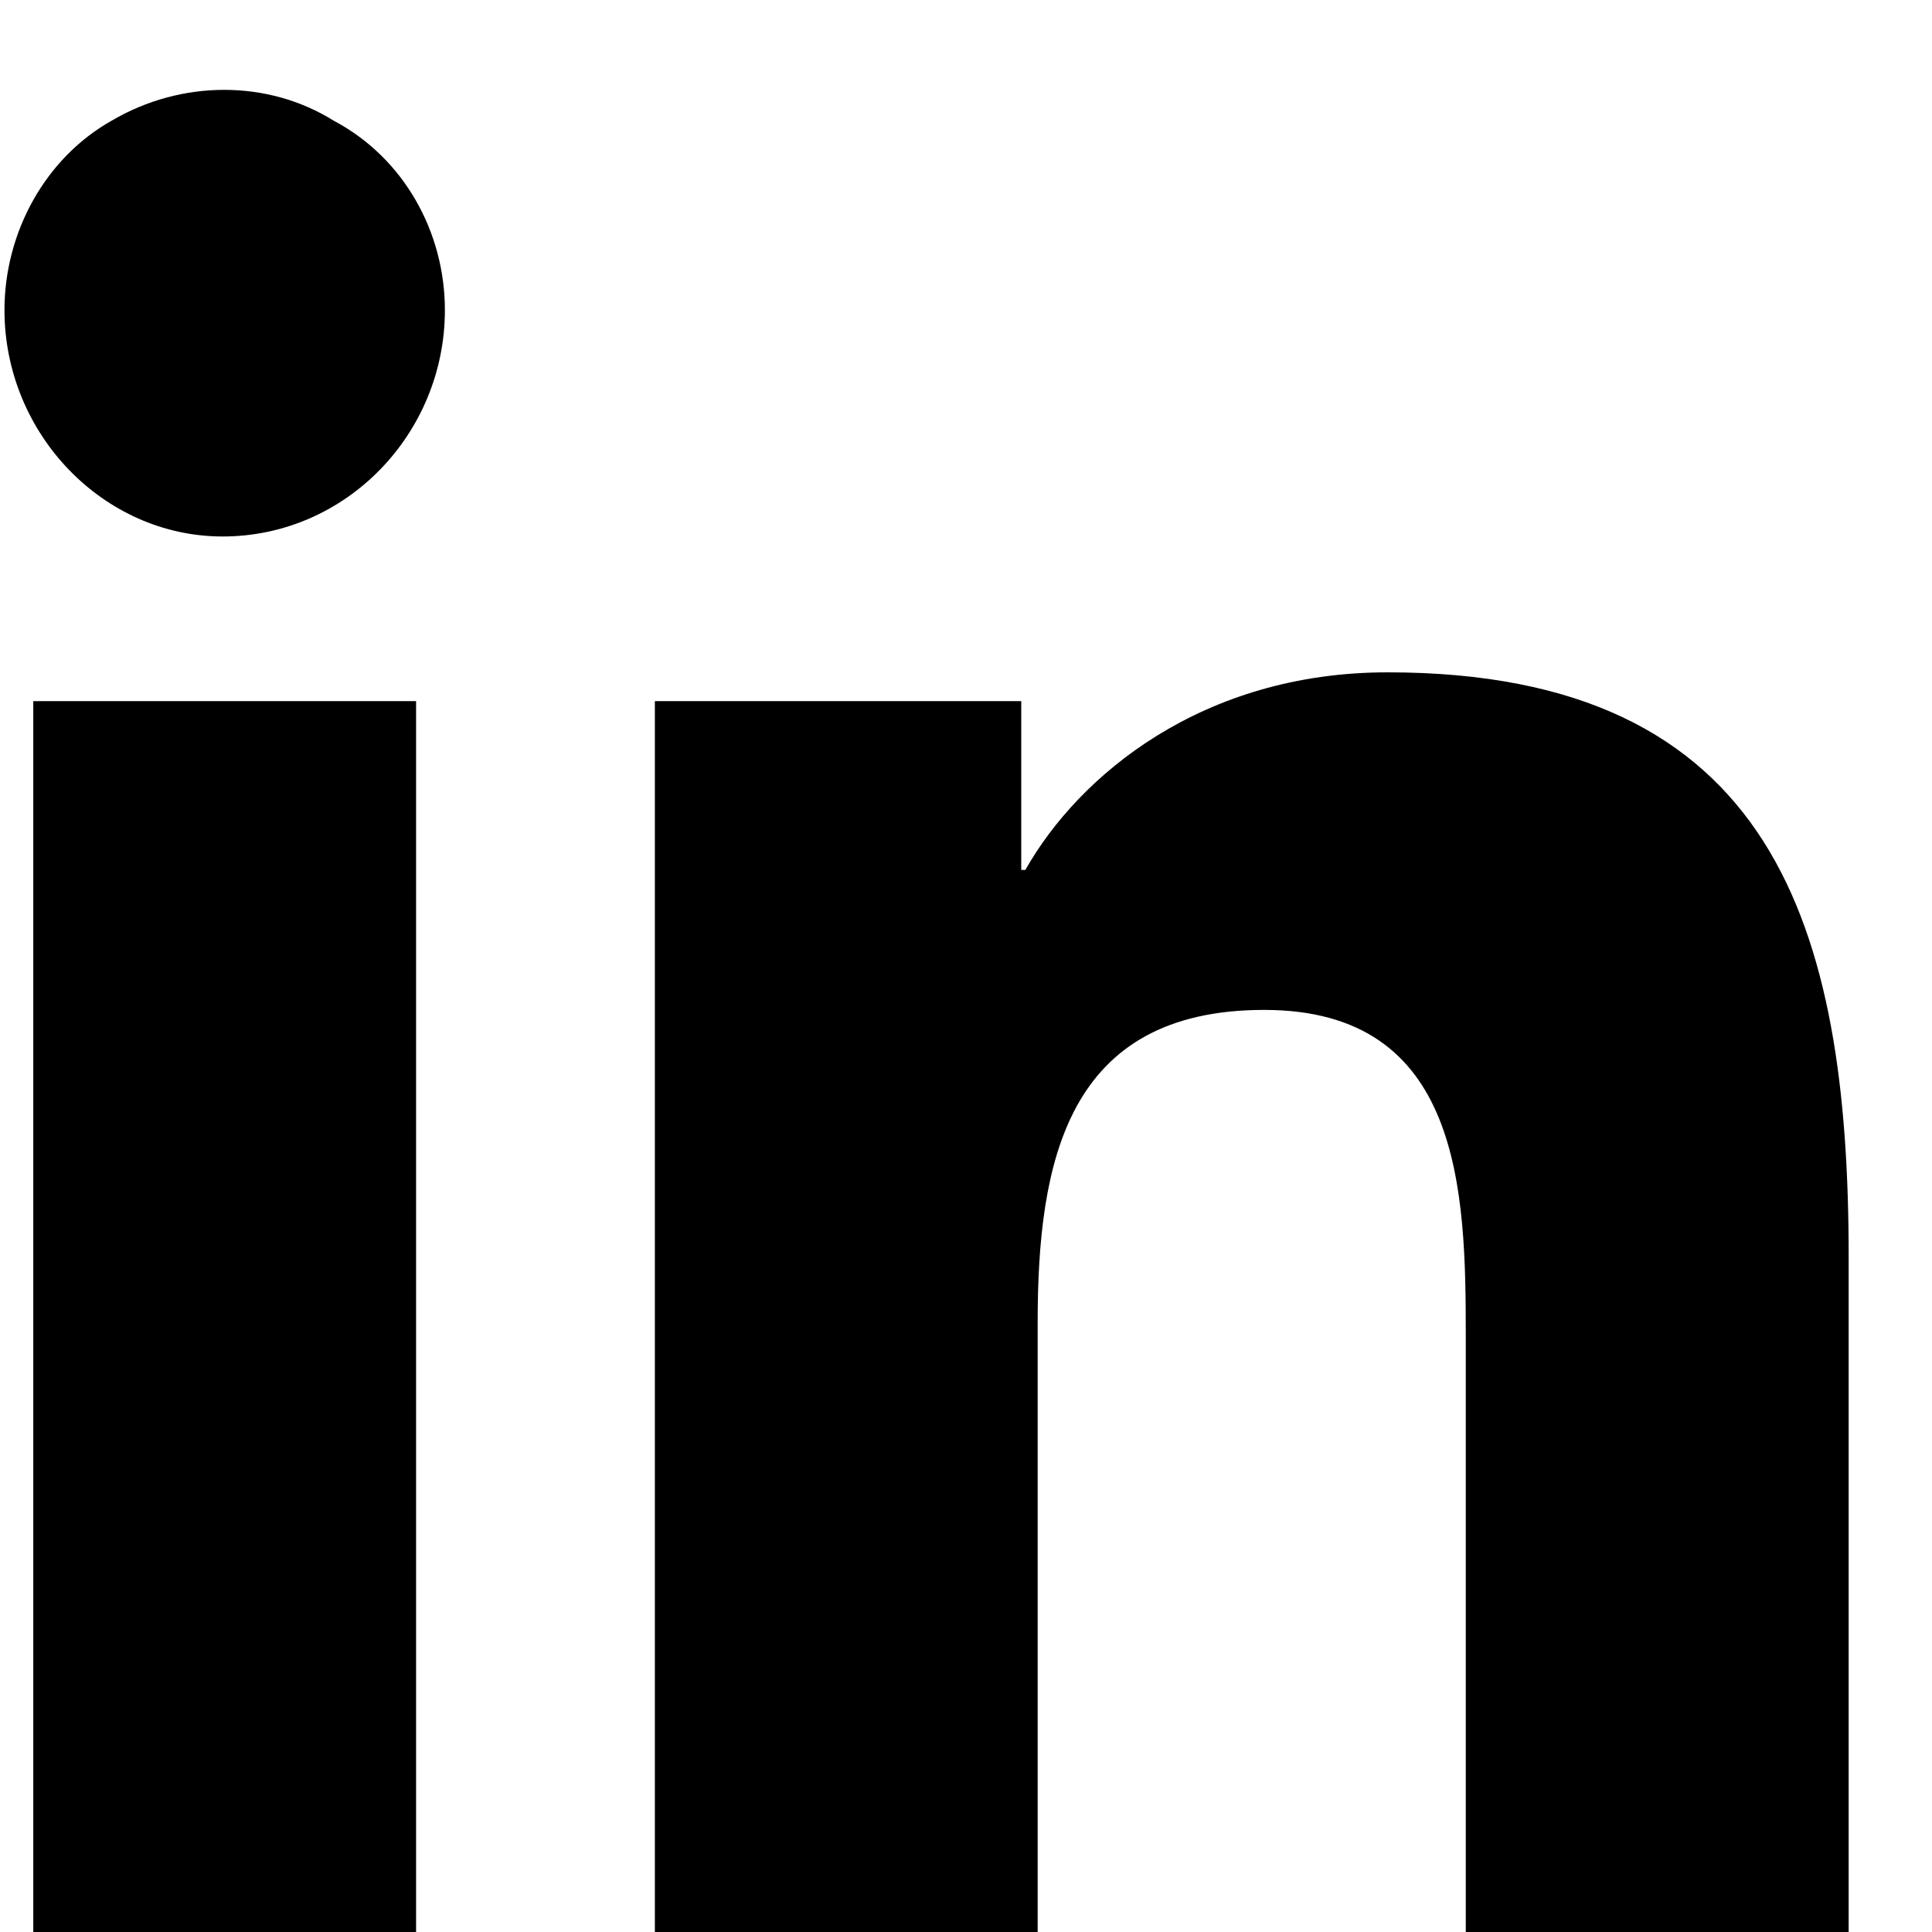
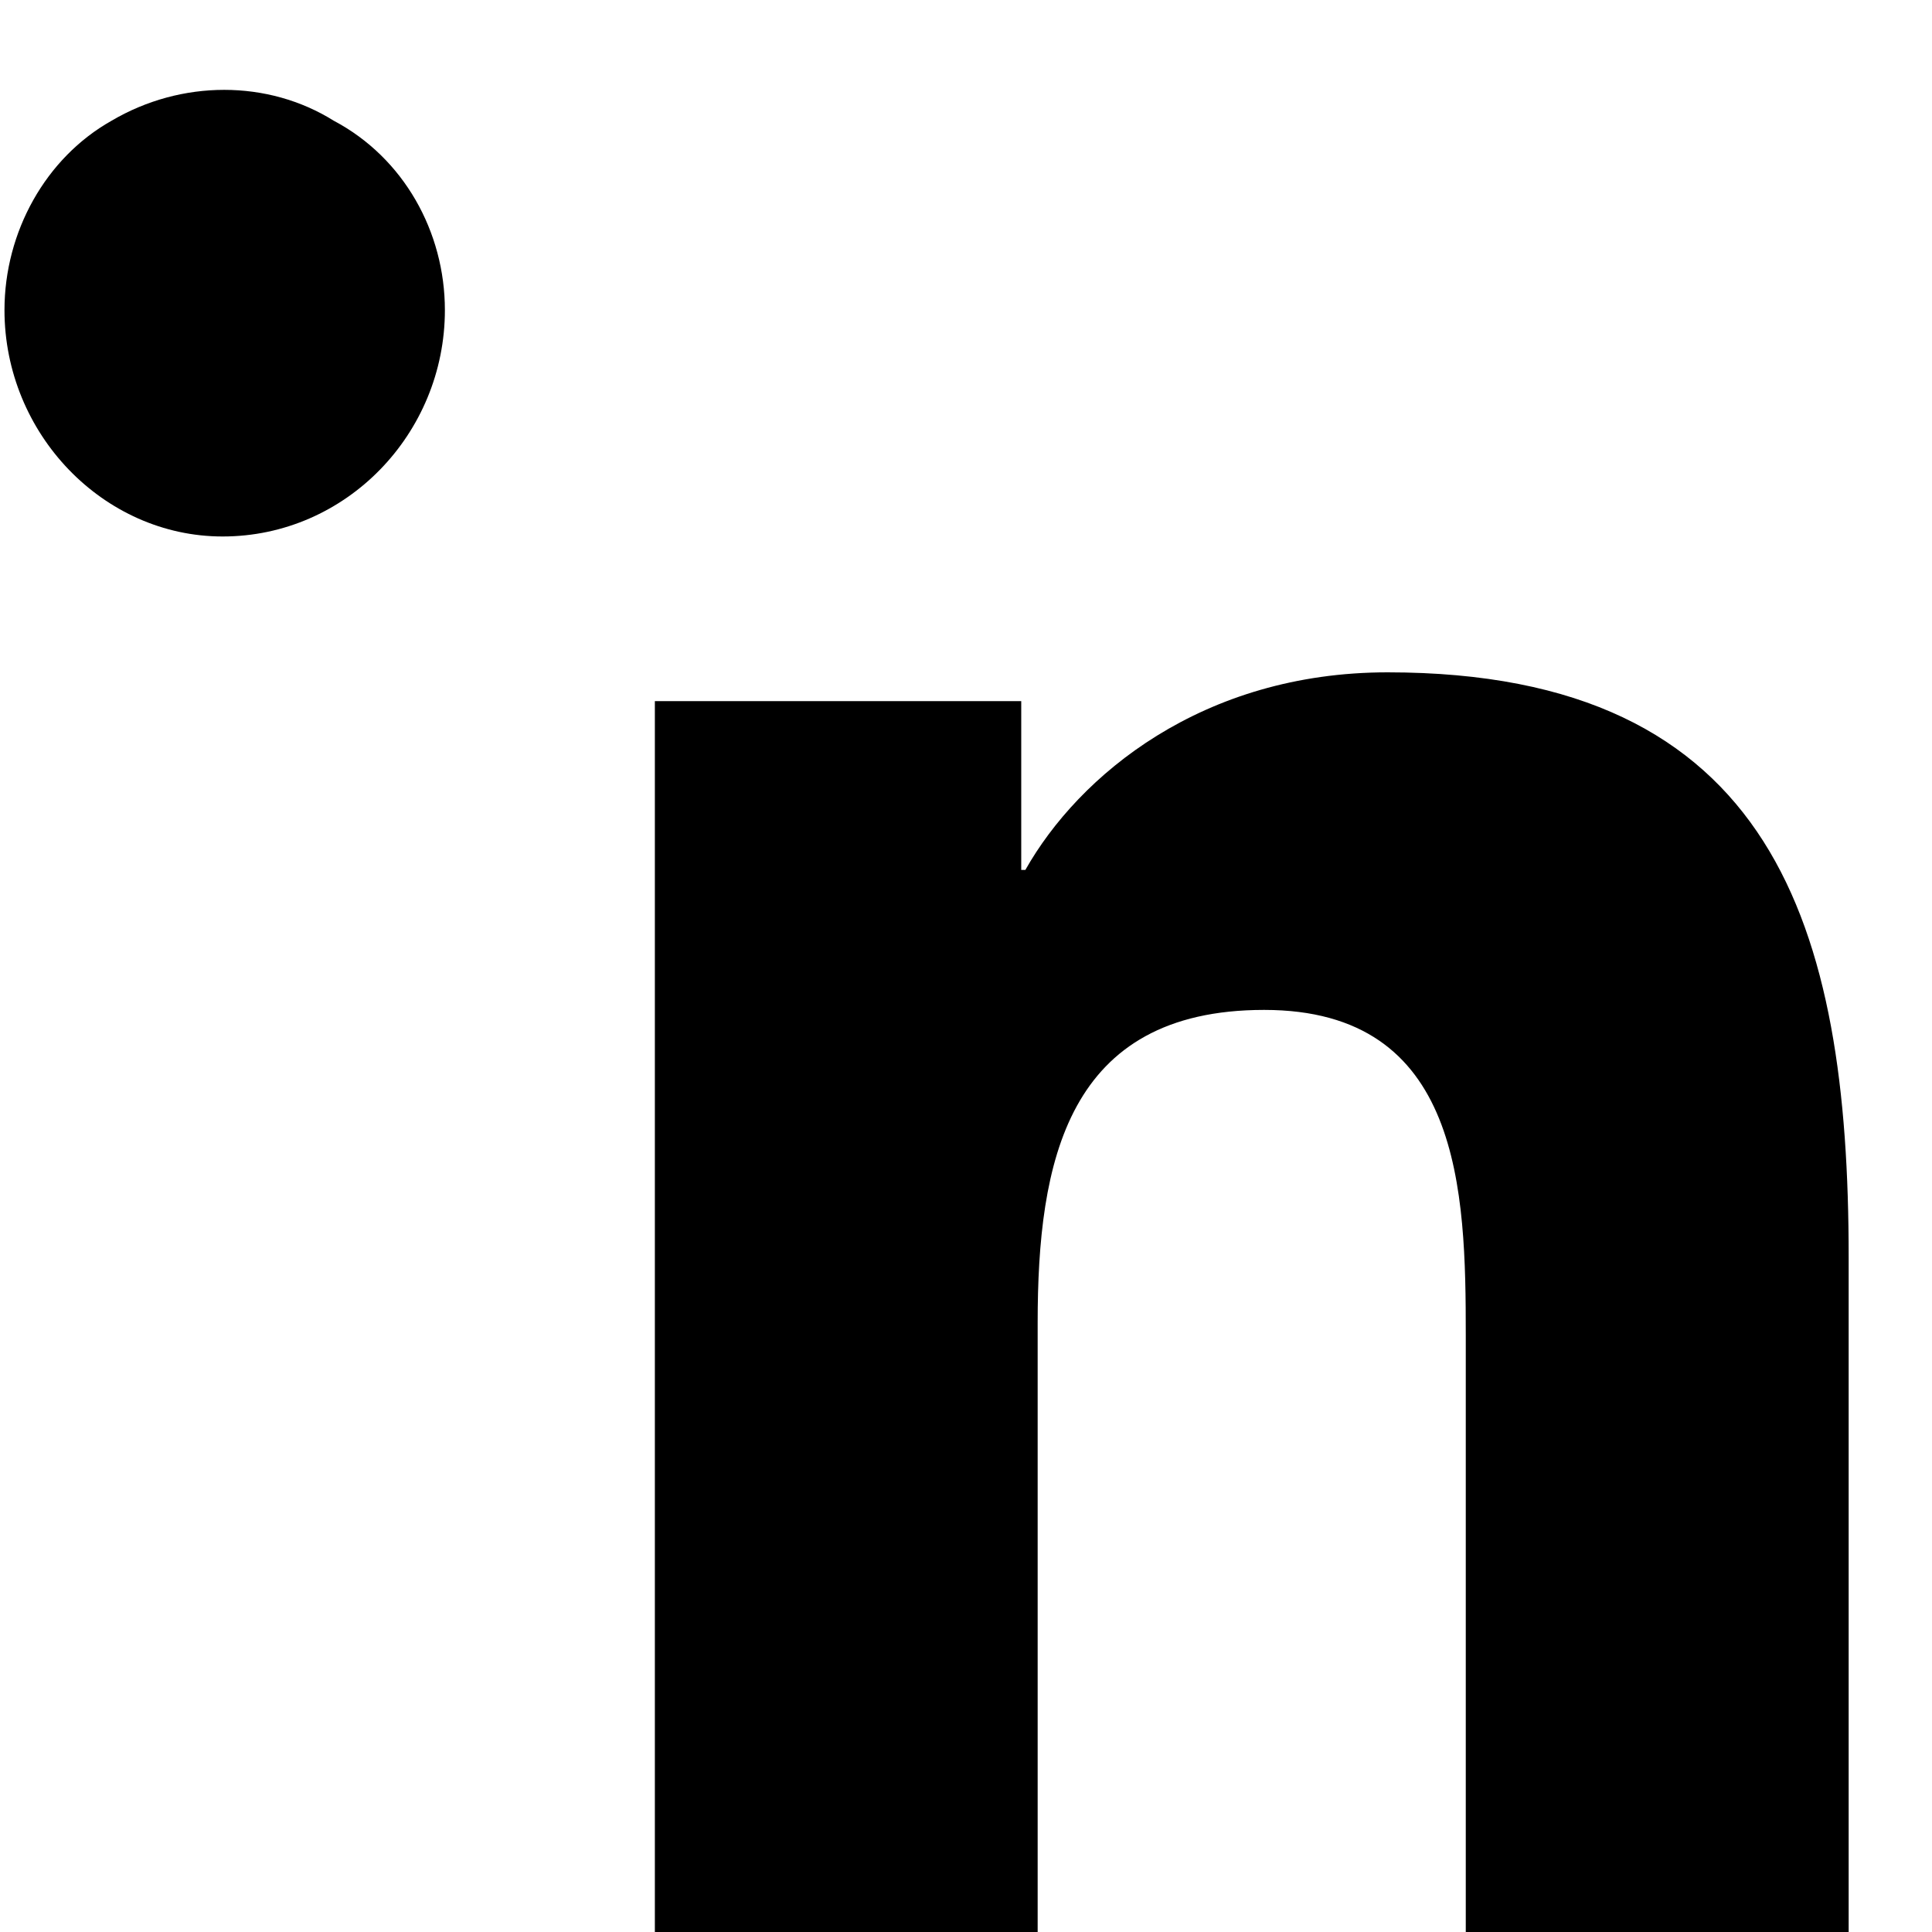
<svg xmlns="http://www.w3.org/2000/svg" width="22" height="22" viewBox="0 0 22 22" fill="#000">
-   <path d="M4.738 22H0.379V7.984H4.738V22ZM2.535 6.109C1.176 6.109 0.051 4.938 0.051 3.531C0.051 2.641 0.52 1.797 1.27 1.375C2.066 0.906 3.051 0.906 3.801 1.375C4.598 1.797 5.066 2.641 5.066 3.531C5.066 4.938 3.941 6.109 2.535 6.109ZM21.004 22H16.691V15.203C16.691 13.562 16.645 11.5 14.395 11.5C12.145 11.5 11.816 13.234 11.816 15.062V22H7.457V7.984H11.629V9.906H11.676C12.285 8.828 13.691 7.656 15.801 7.656C20.207 7.656 21.051 10.562 21.051 14.312V22H21.004Z" />
+   <path d="M4.738 22H0.379V7.984V22ZM2.535 6.109C1.176 6.109 0.051 4.938 0.051 3.531C0.051 2.641 0.52 1.797 1.27 1.375C2.066 0.906 3.051 0.906 3.801 1.375C4.598 1.797 5.066 2.641 5.066 3.531C5.066 4.938 3.941 6.109 2.535 6.109ZM21.004 22H16.691V15.203C16.691 13.562 16.645 11.5 14.395 11.5C12.145 11.5 11.816 13.234 11.816 15.062V22H7.457V7.984H11.629V9.906H11.676C12.285 8.828 13.691 7.656 15.801 7.656C20.207 7.656 21.051 10.562 21.051 14.312V22H21.004Z" />
</svg>